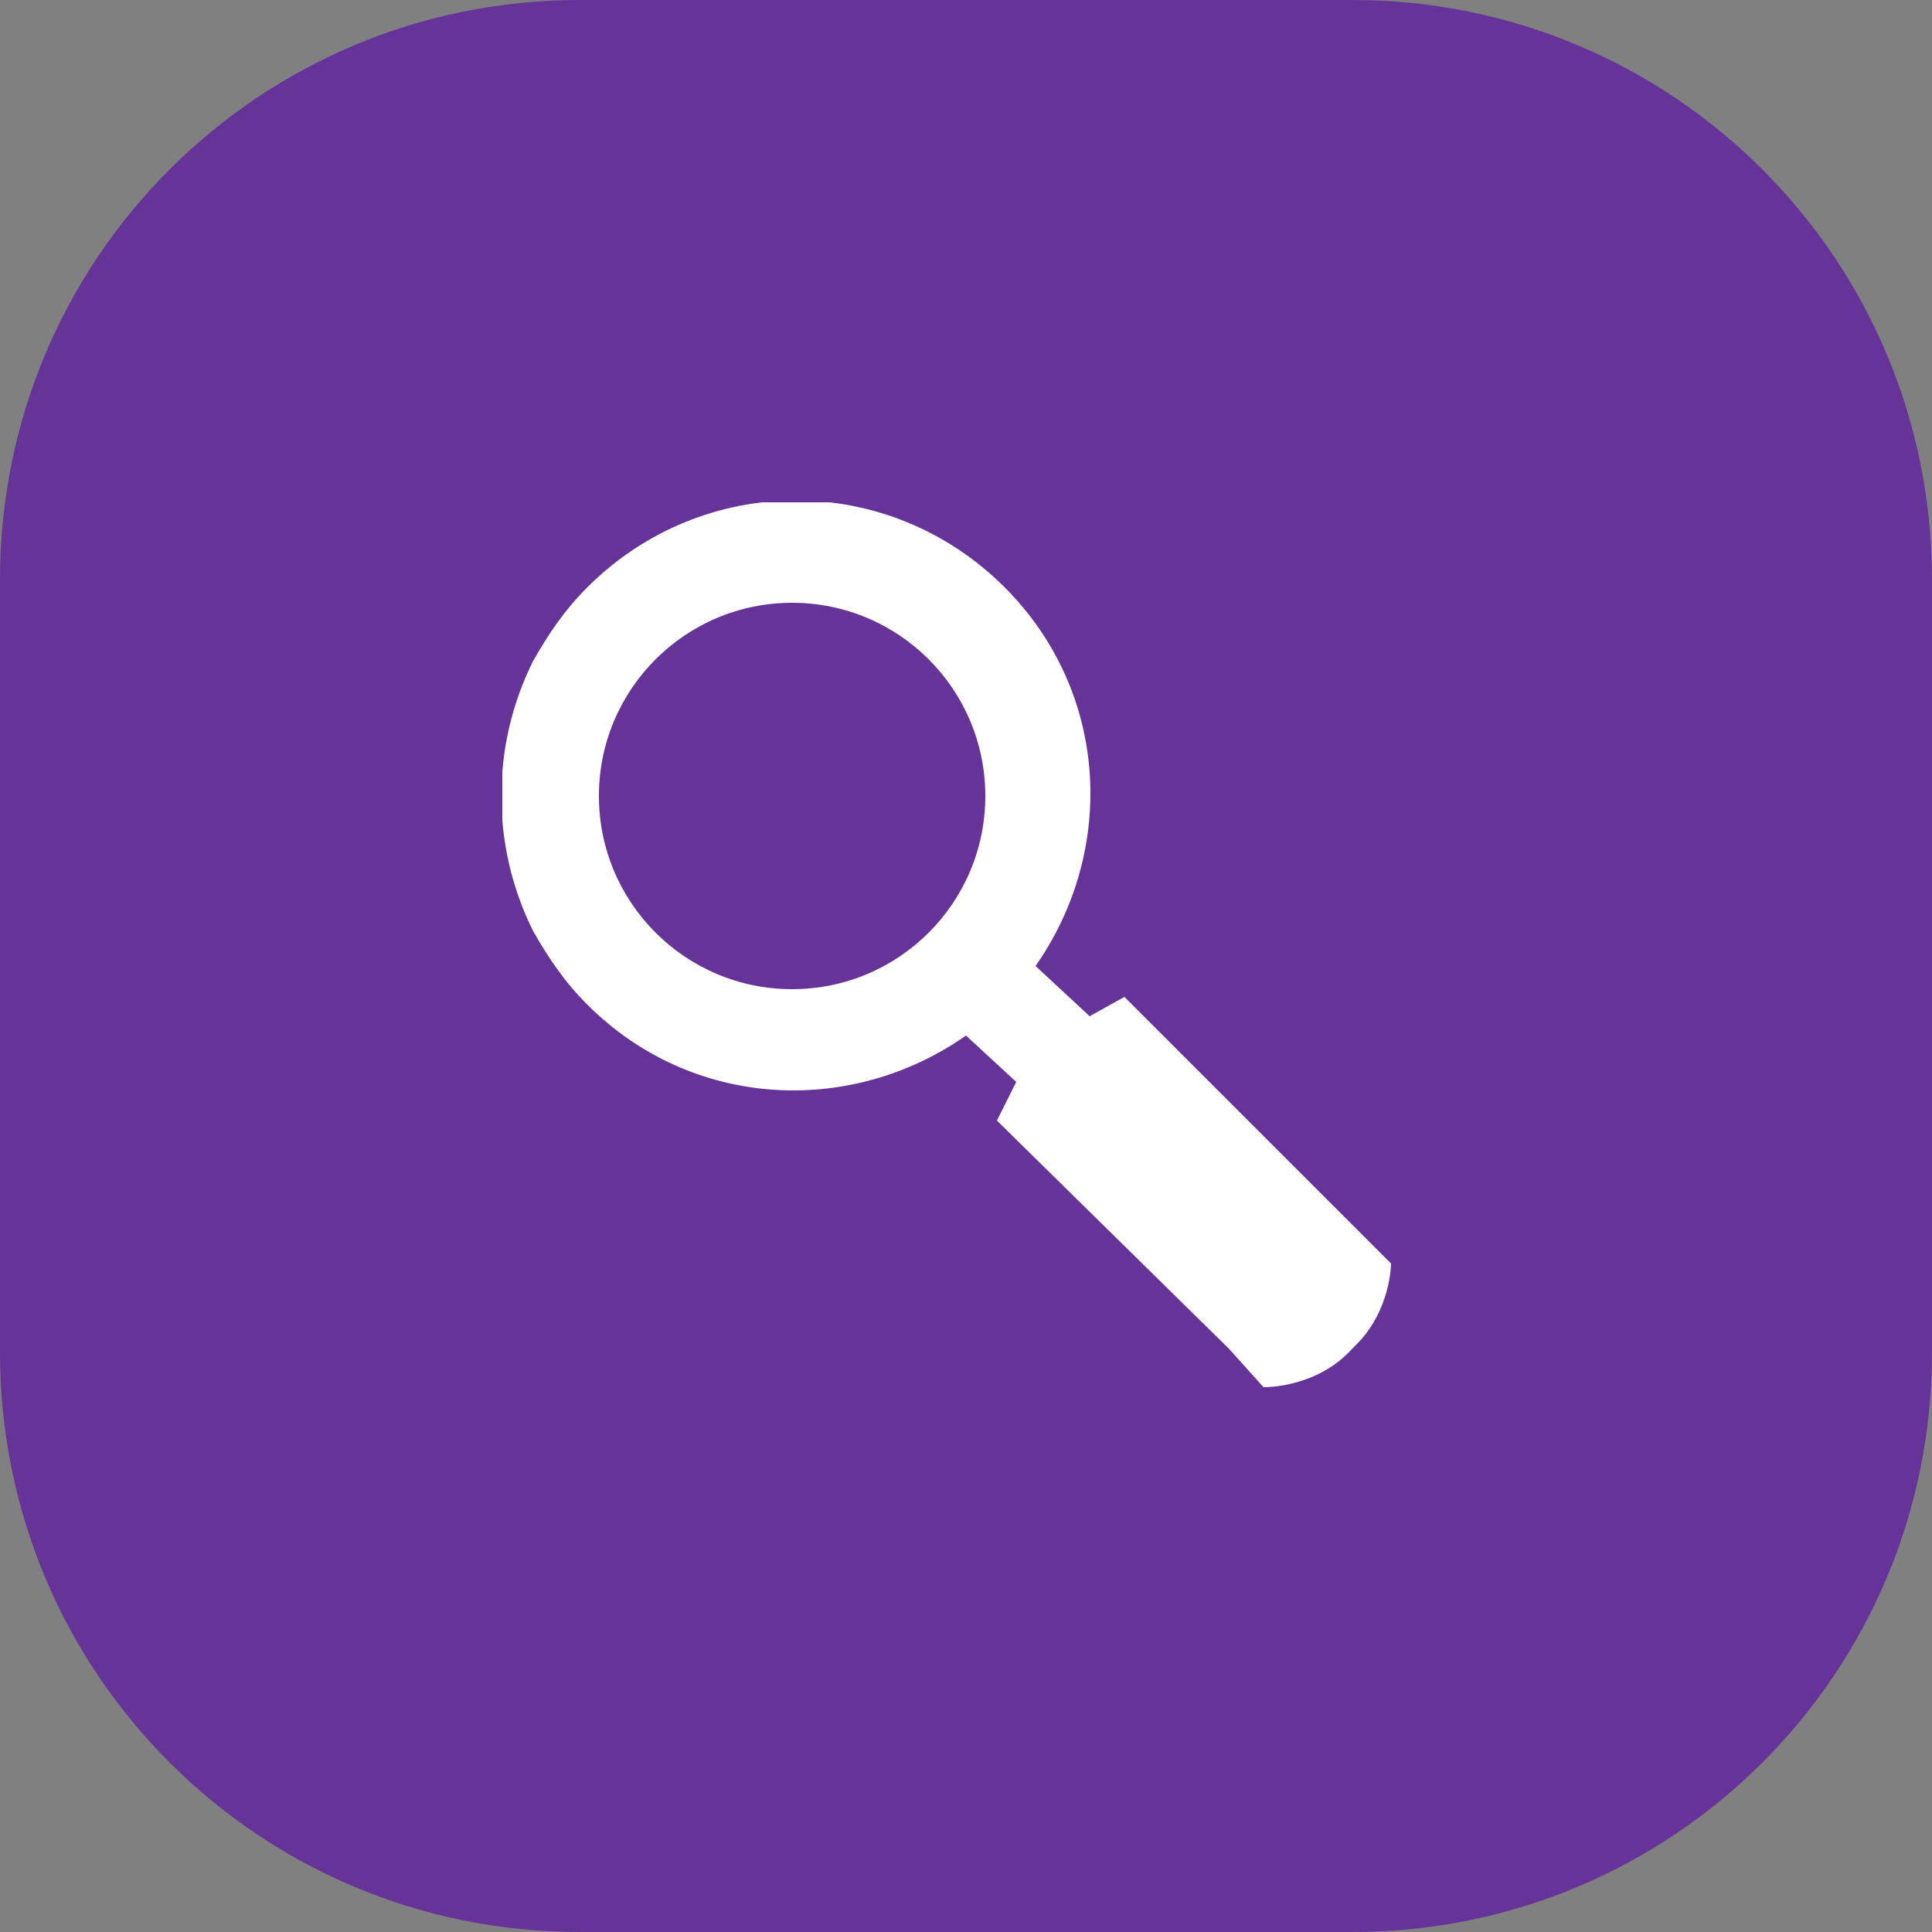
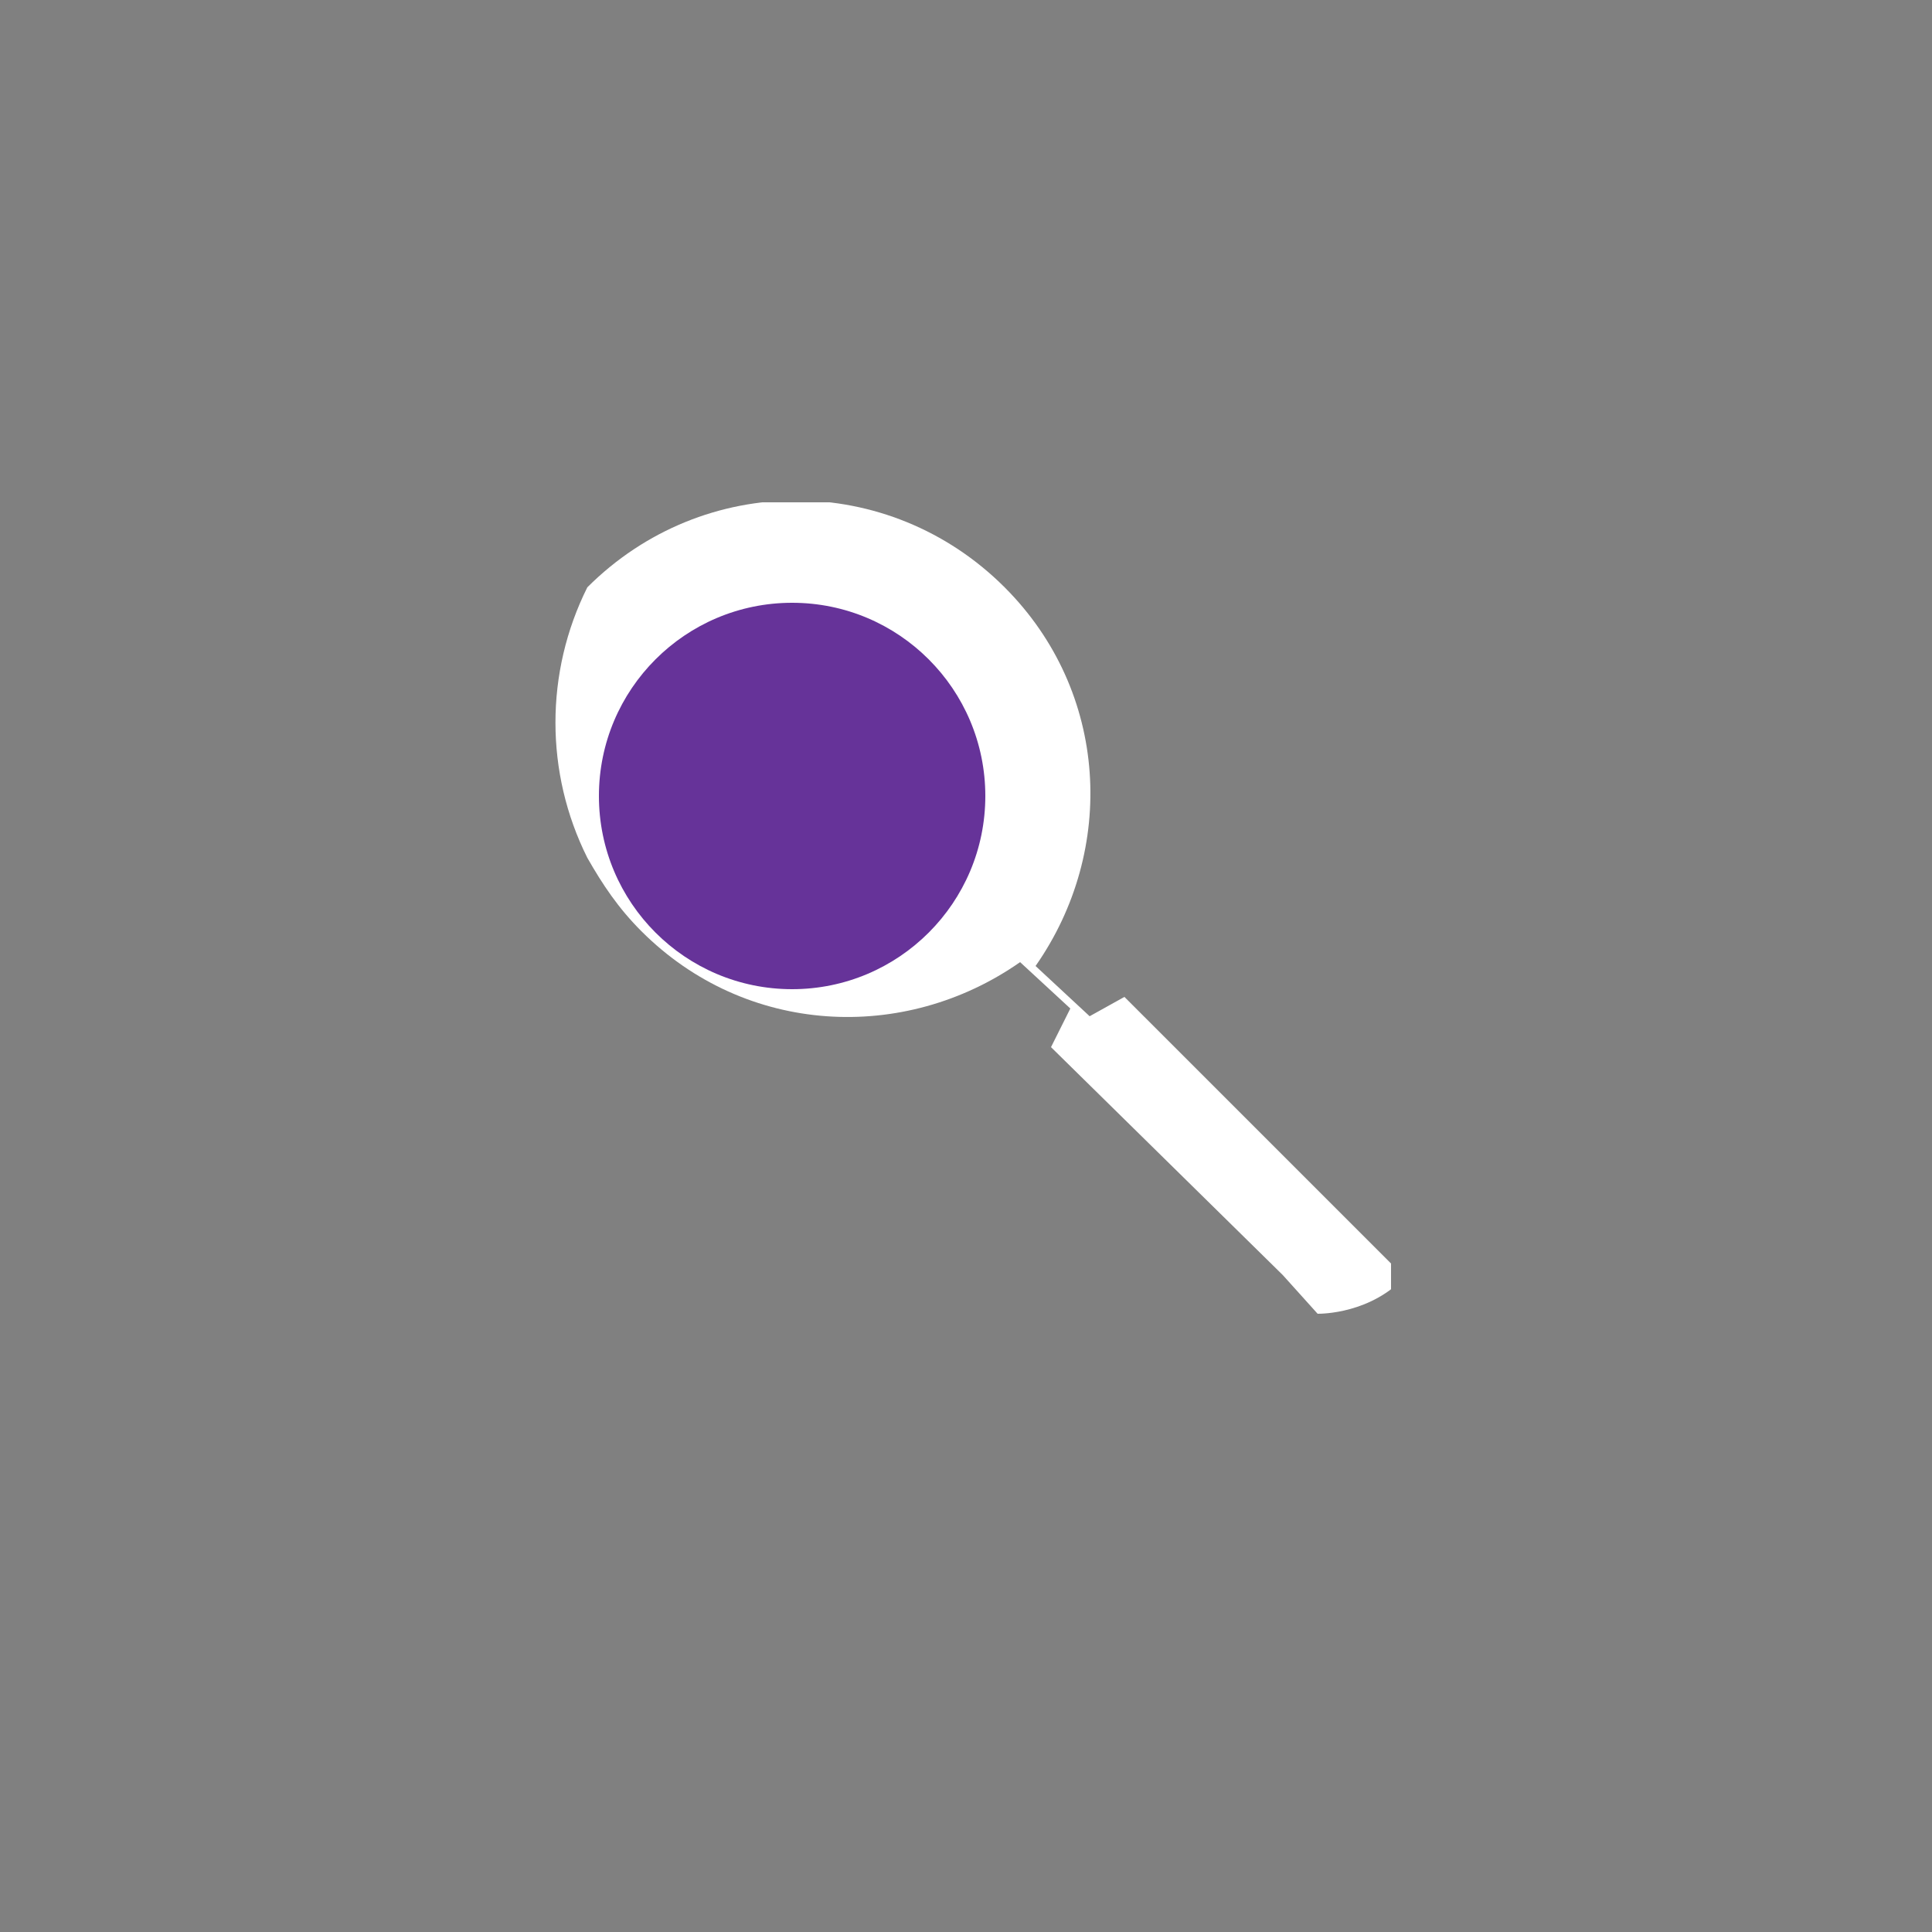
<svg xmlns="http://www.w3.org/2000/svg" xmlns:xlink="http://www.w3.org/1999/xlink" id="Layer_1" x="0px" y="0px" viewBox="0 0 50 50" style="enable-background:new 0 0 50 50;" xml:space="preserve">
  <rect x="0" y="0" width="50" height="50" fill="#808080" stroke="none" />
  <style type="text/css"> .st0{fill:#663399;} .st1{clip-path:url(#SVGID_00000027595799775229448790000013264346305410668712_);} .st2{fill:#FFFFFF;} </style>
-   <path class="st0" d="M15,0h20c8.3,0,15,6.7,15,15v20c0,8.3-6.7,15-15,15H15C6.7,50,0,43.3,0,35V15C0,6.7,6.7,0,15,0z" />
  <g>
    <defs>
      <rect id="SVGID_1_" x="13" y="13" width="23" height="23" />
    </defs>
    <clipPath id="SVGID_00000166661305326930191270000015951257881262468010_">
      <use xlink:href="#SVGID_1_" style="overflow:visible;" />
    </clipPath>
    <g style="clip-path:url(#SVGID_00000166661305326930191270000015951257881262468010_);">
-       <path class="st2" d="M36,32.7l-6.9-6.9l-0.9,0.5l-1.4-1.3c2.1-3,1.9-7.1-0.8-9.8c-3-3-7.8-3-10.8,0c-0.6,0.6-1,1.2-1.4,1.9 c-1.1,2.2-1.1,4.8,0,7c0.4,0.7,0.8,1.3,1.4,1.9c2.7,2.7,6.8,2.9,9.8,0.8l1.3,1.2l-0.5,1l6,5.9l0.9,1c0.1,0,1.4,0,2.3-1 c0,0,0,0,0.1-0.1C36,33.9,36,32.7,36,32.7z" />
+       <path class="st2" d="M36,32.7l-6.9-6.9l-0.9,0.5l-1.4-1.3c2.1-3,1.9-7.1-0.8-9.8c-3-3-7.8-3-10.8,0c-1.1,2.2-1.1,4.8,0,7c0.4,0.7,0.8,1.3,1.4,1.9c2.7,2.7,6.8,2.9,9.8,0.8l1.3,1.2l-0.5,1l6,5.9l0.9,1c0.1,0,1.4,0,2.3-1 c0,0,0,0,0.1-0.1C36,33.9,36,32.7,36,32.7z" />
    </g>
  </g>
  <circle class="st0" cx="20.5" cy="20.6" r="5" />
</svg>